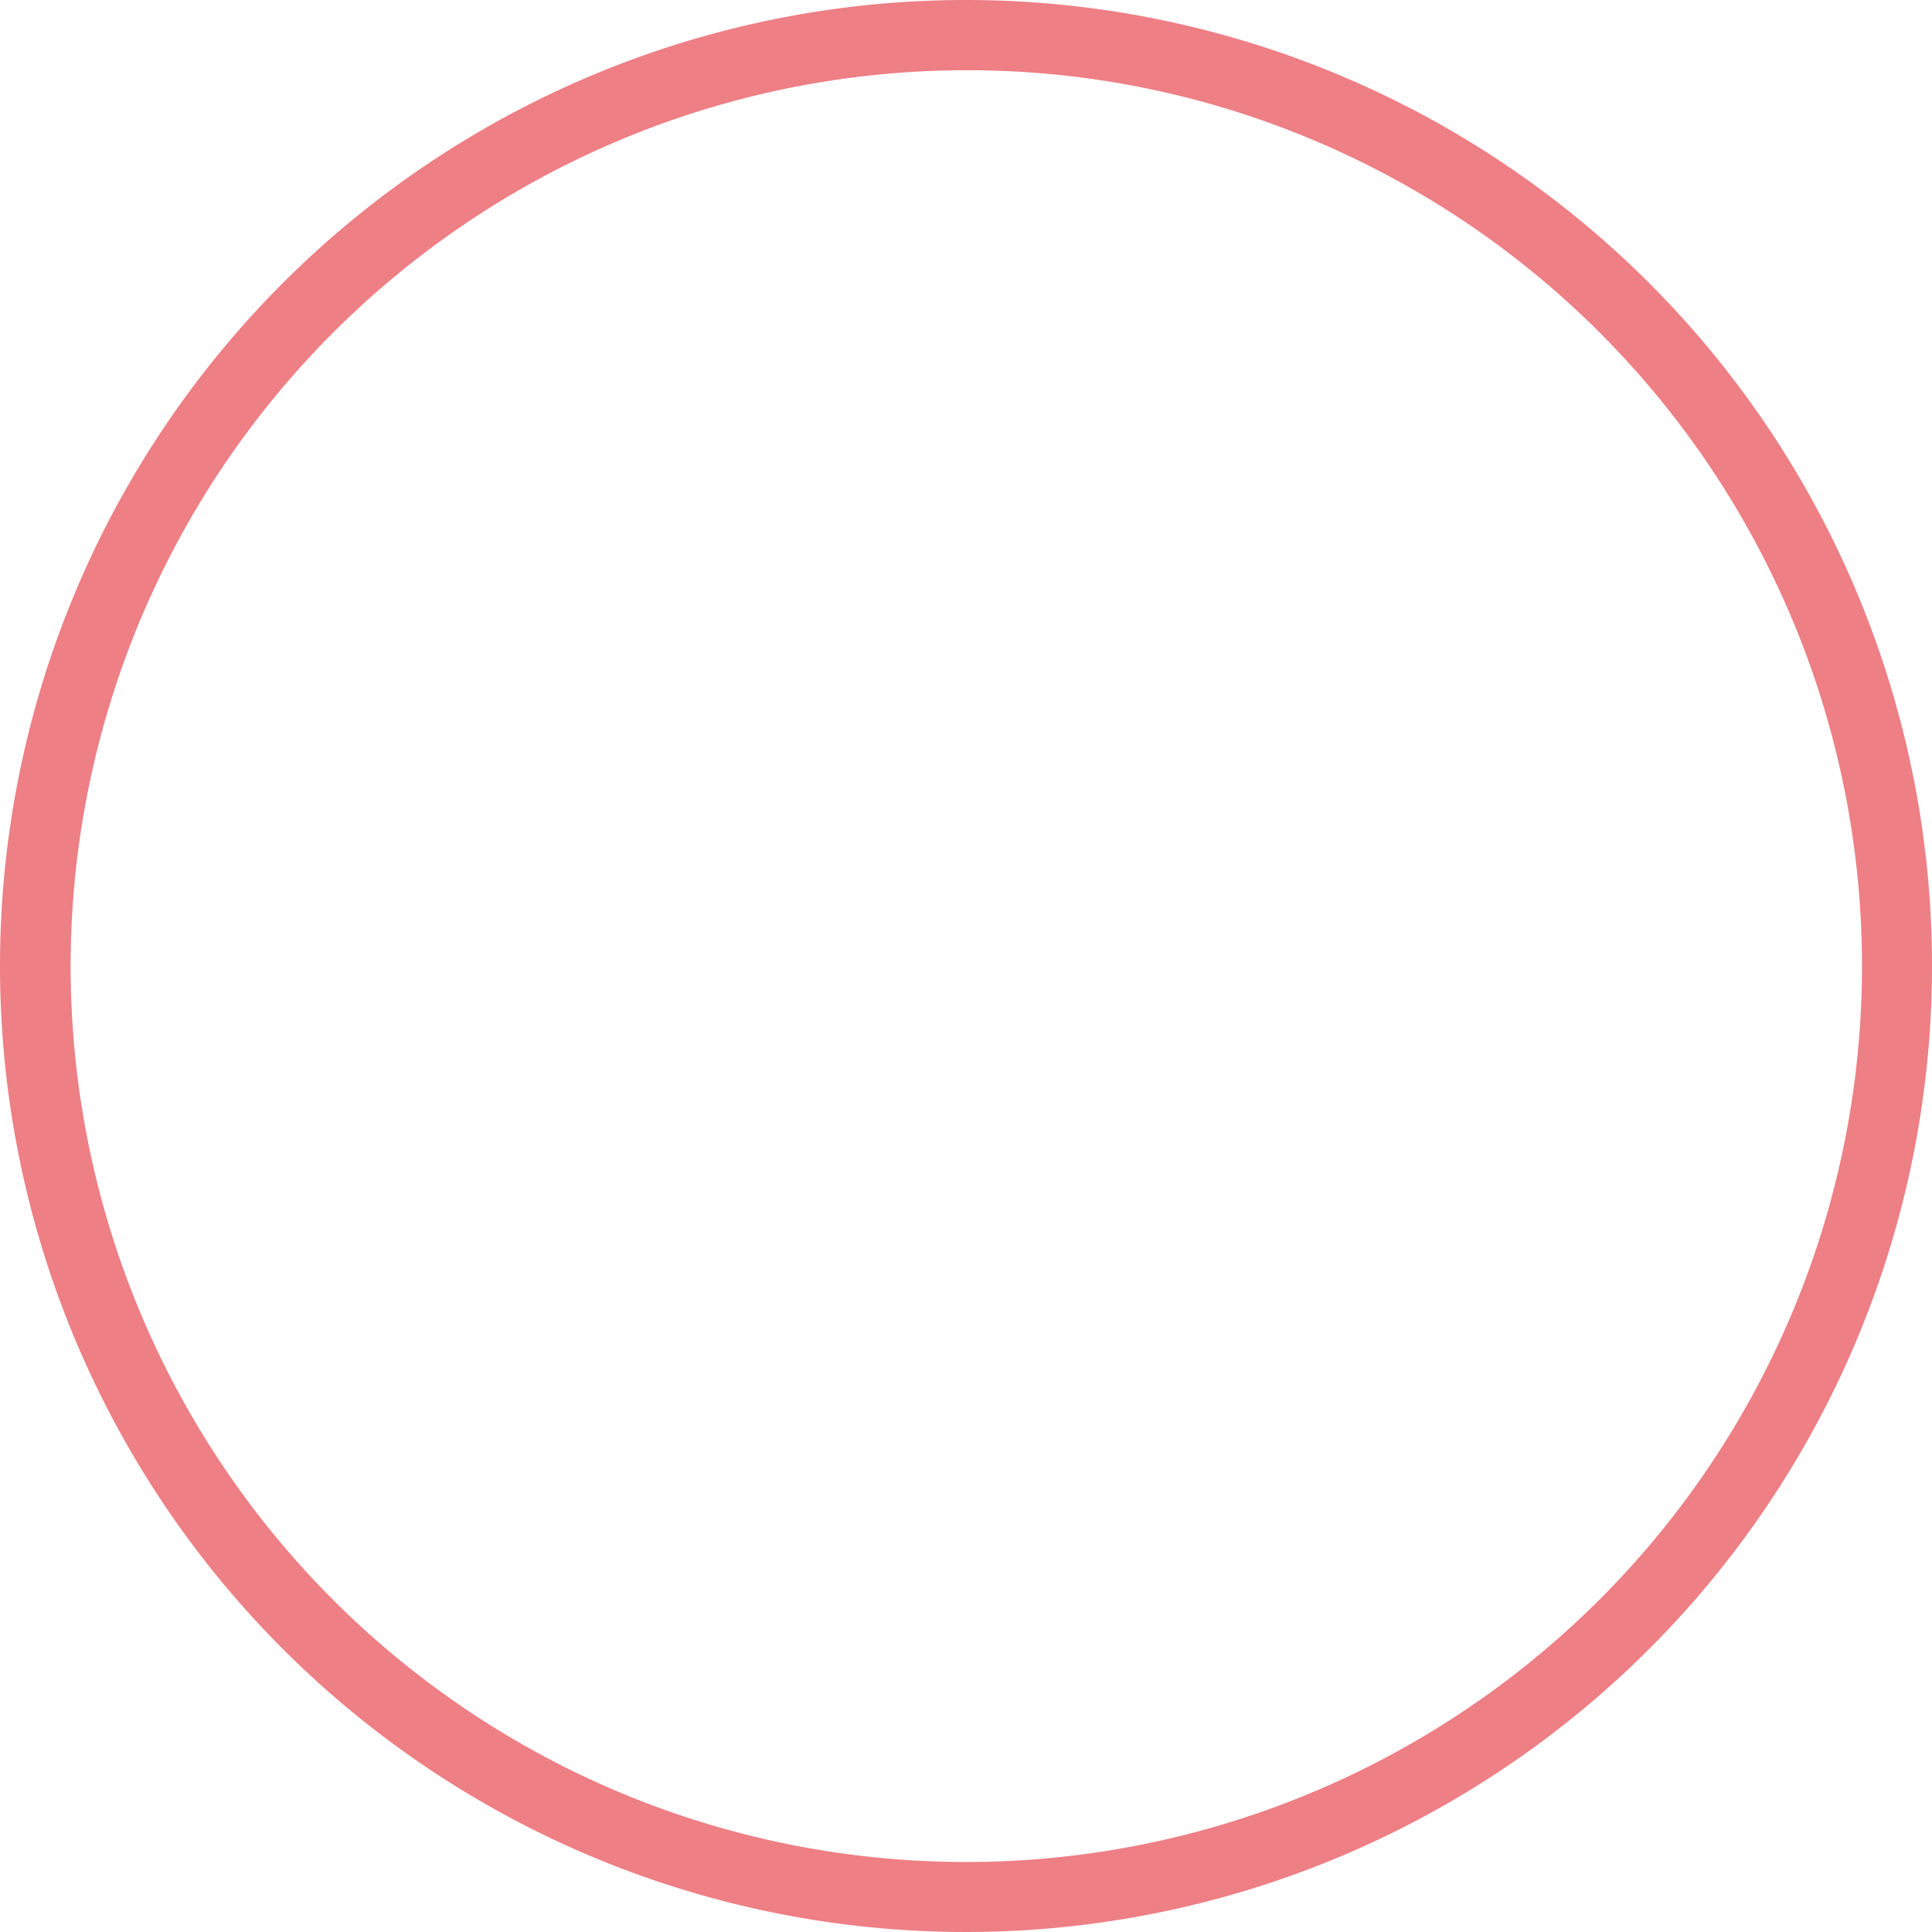
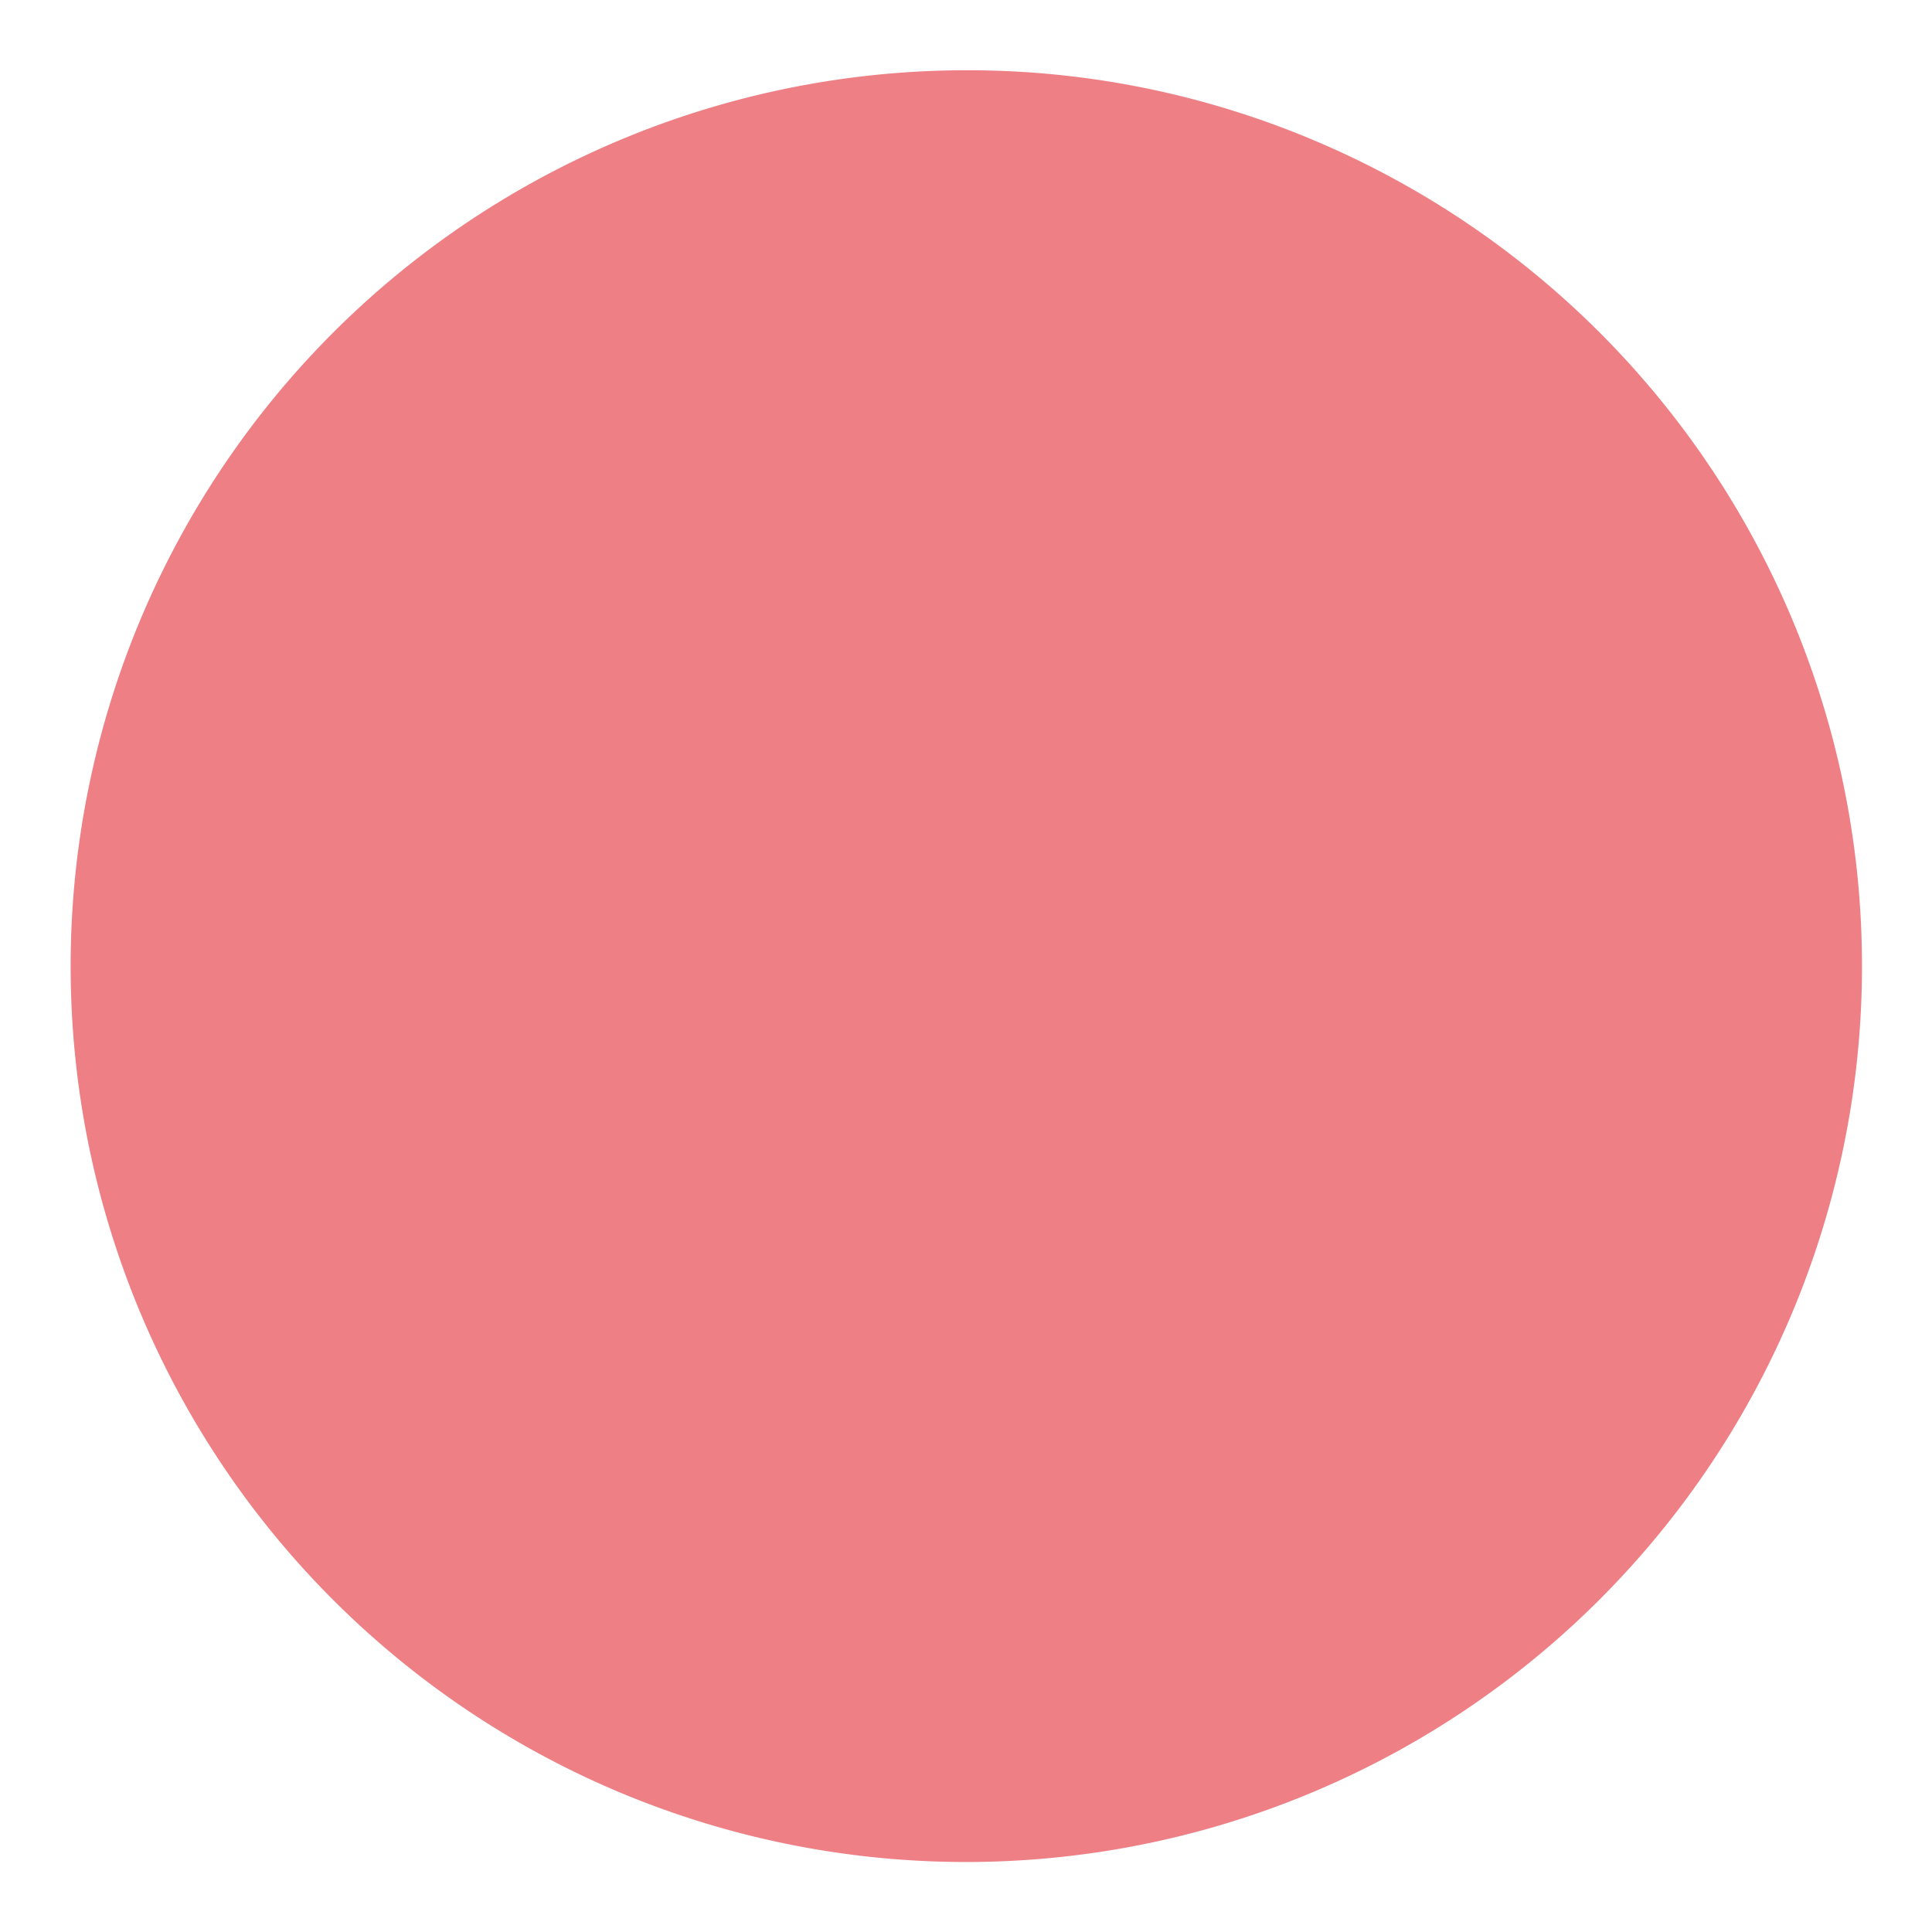
<svg xmlns="http://www.w3.org/2000/svg" width="110" height="110">
-   <path id="楕円形_58" data-name="楕円形 58" d="M55 4a51.015 51.015 0 00-19.85 97.994 51.014 51.014 0 0039.7-93.988A50.677 50.677 0 0055 4m0-4A55 55 0 110 55 55 55 0 0155 0z" fill="#ed7f85" />
+   <path id="楕円形_58" data-name="楕円形 58" d="M55 4a51.015 51.015 0 00-19.85 97.994 51.014 51.014 0 0039.7-93.988A50.677 50.677 0 0055 4m0-4z" fill="#ed7f85" />
</svg>